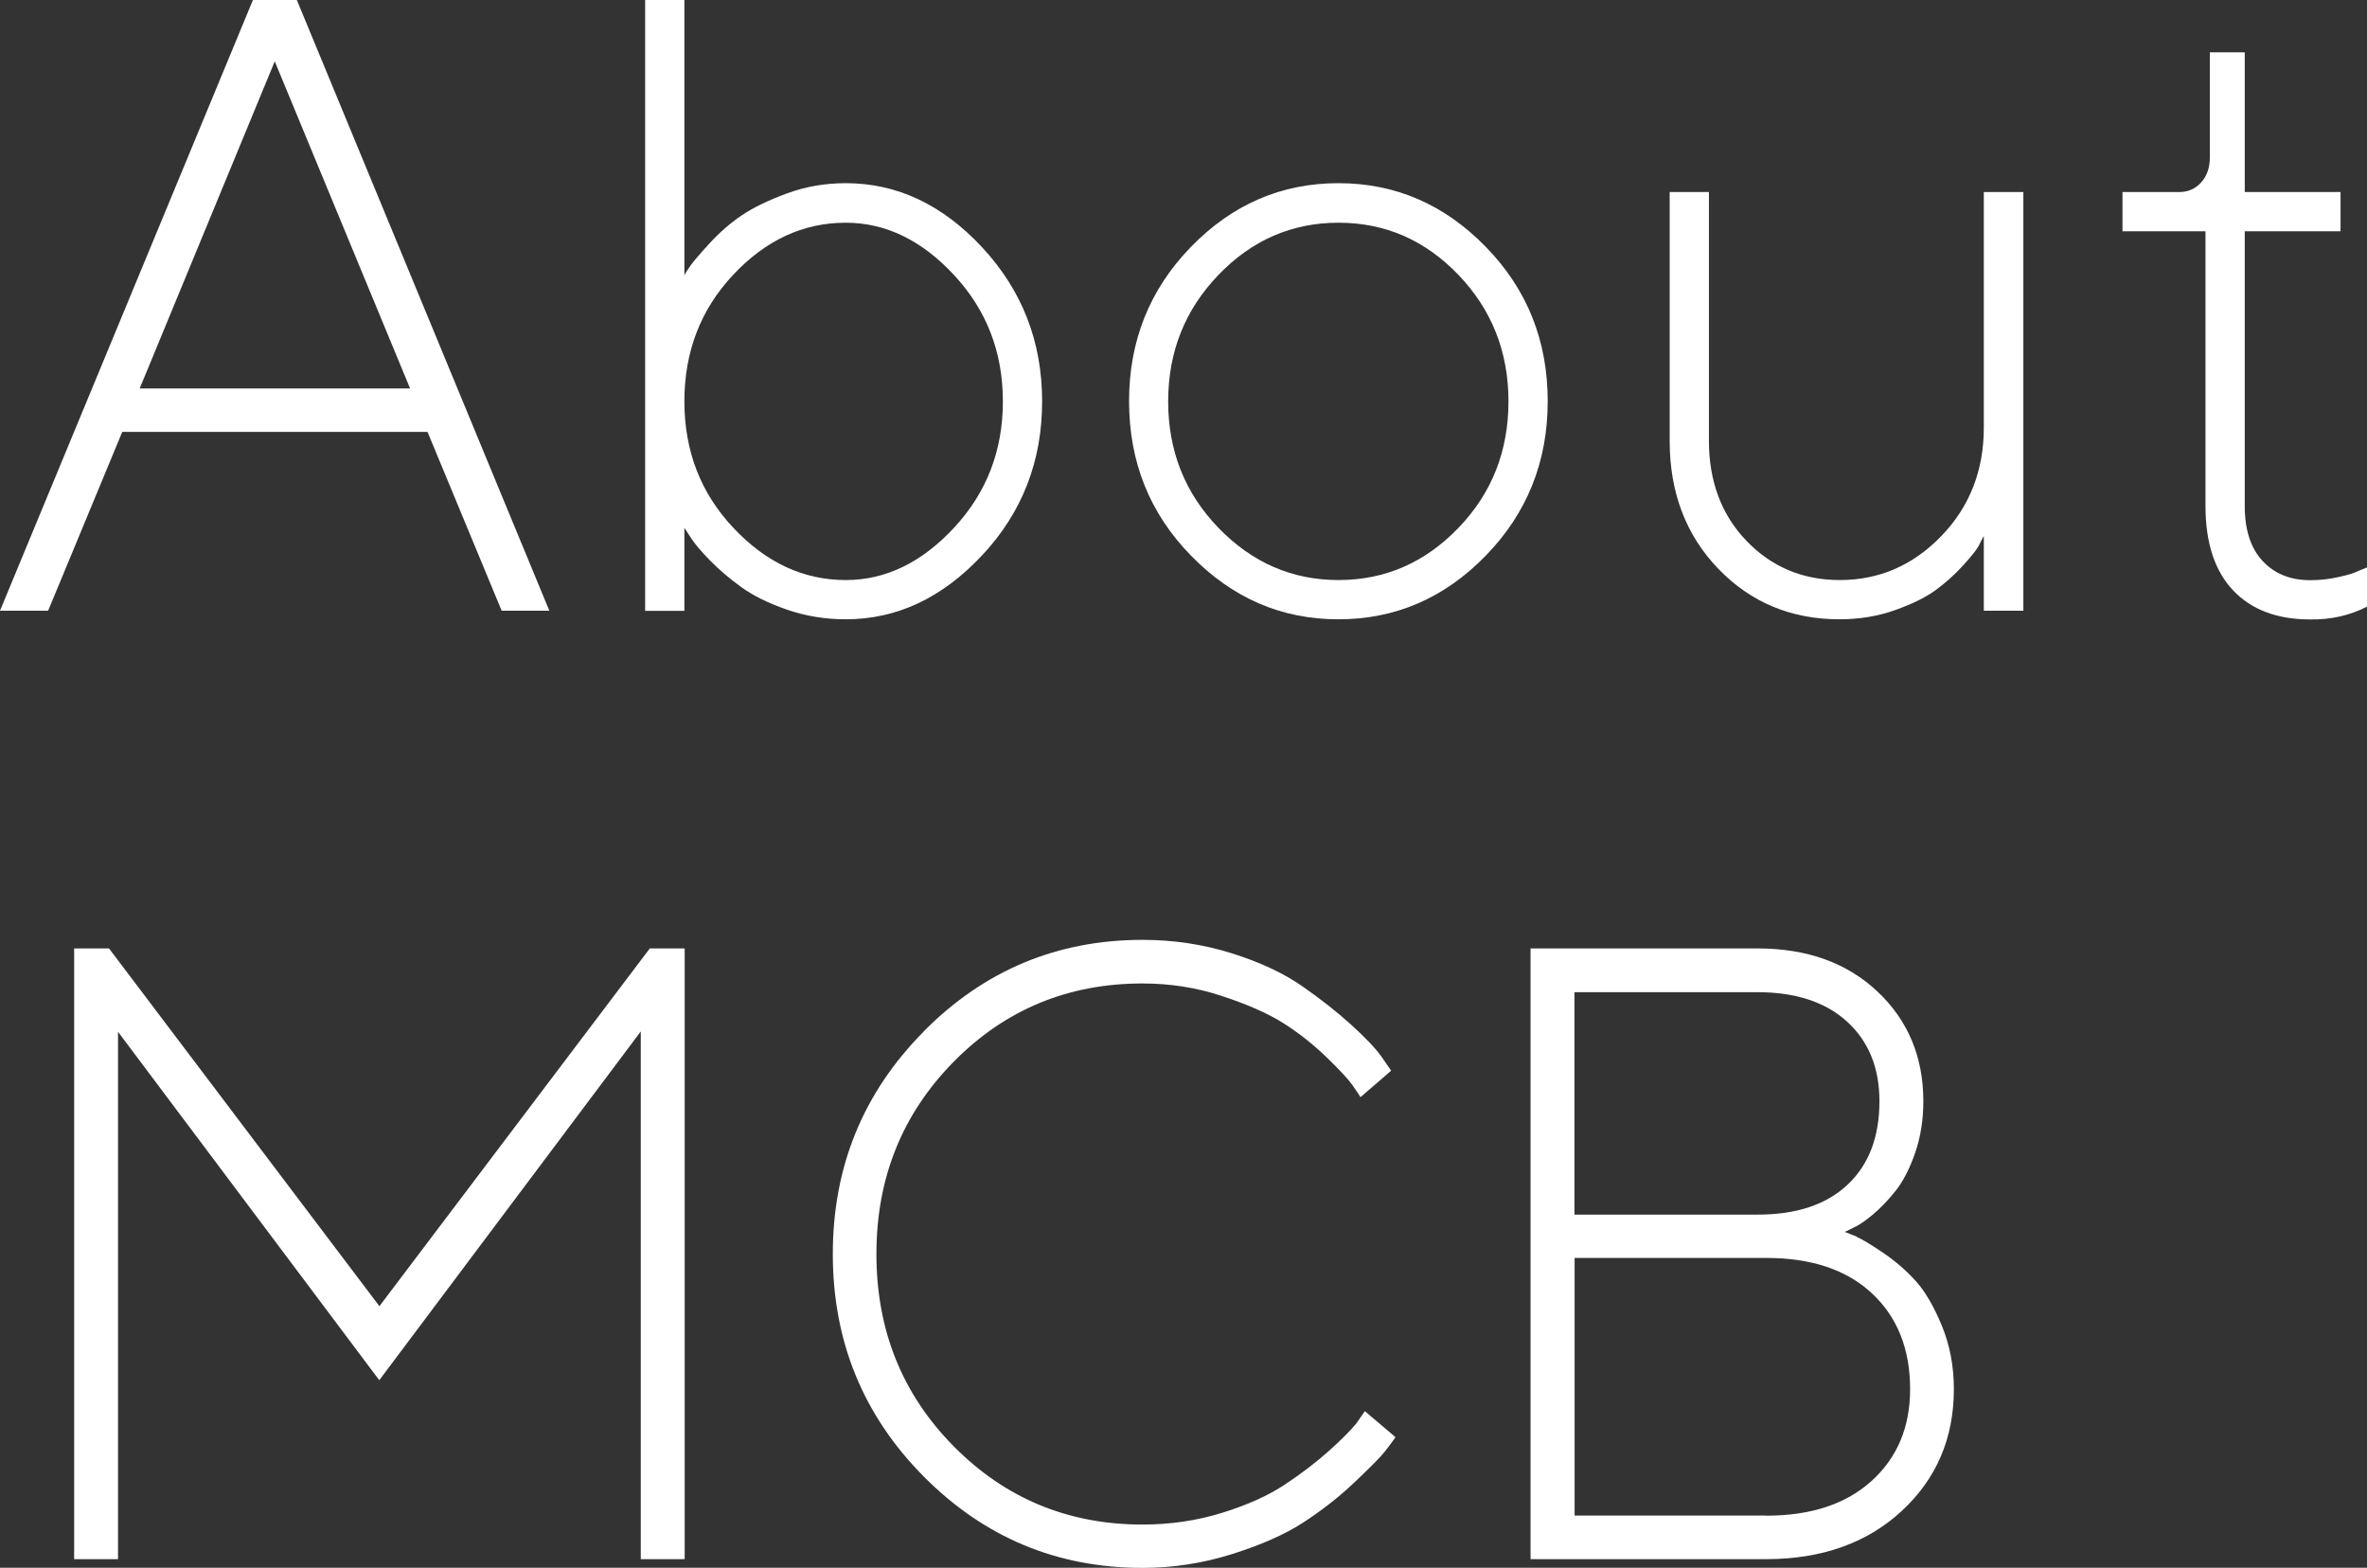
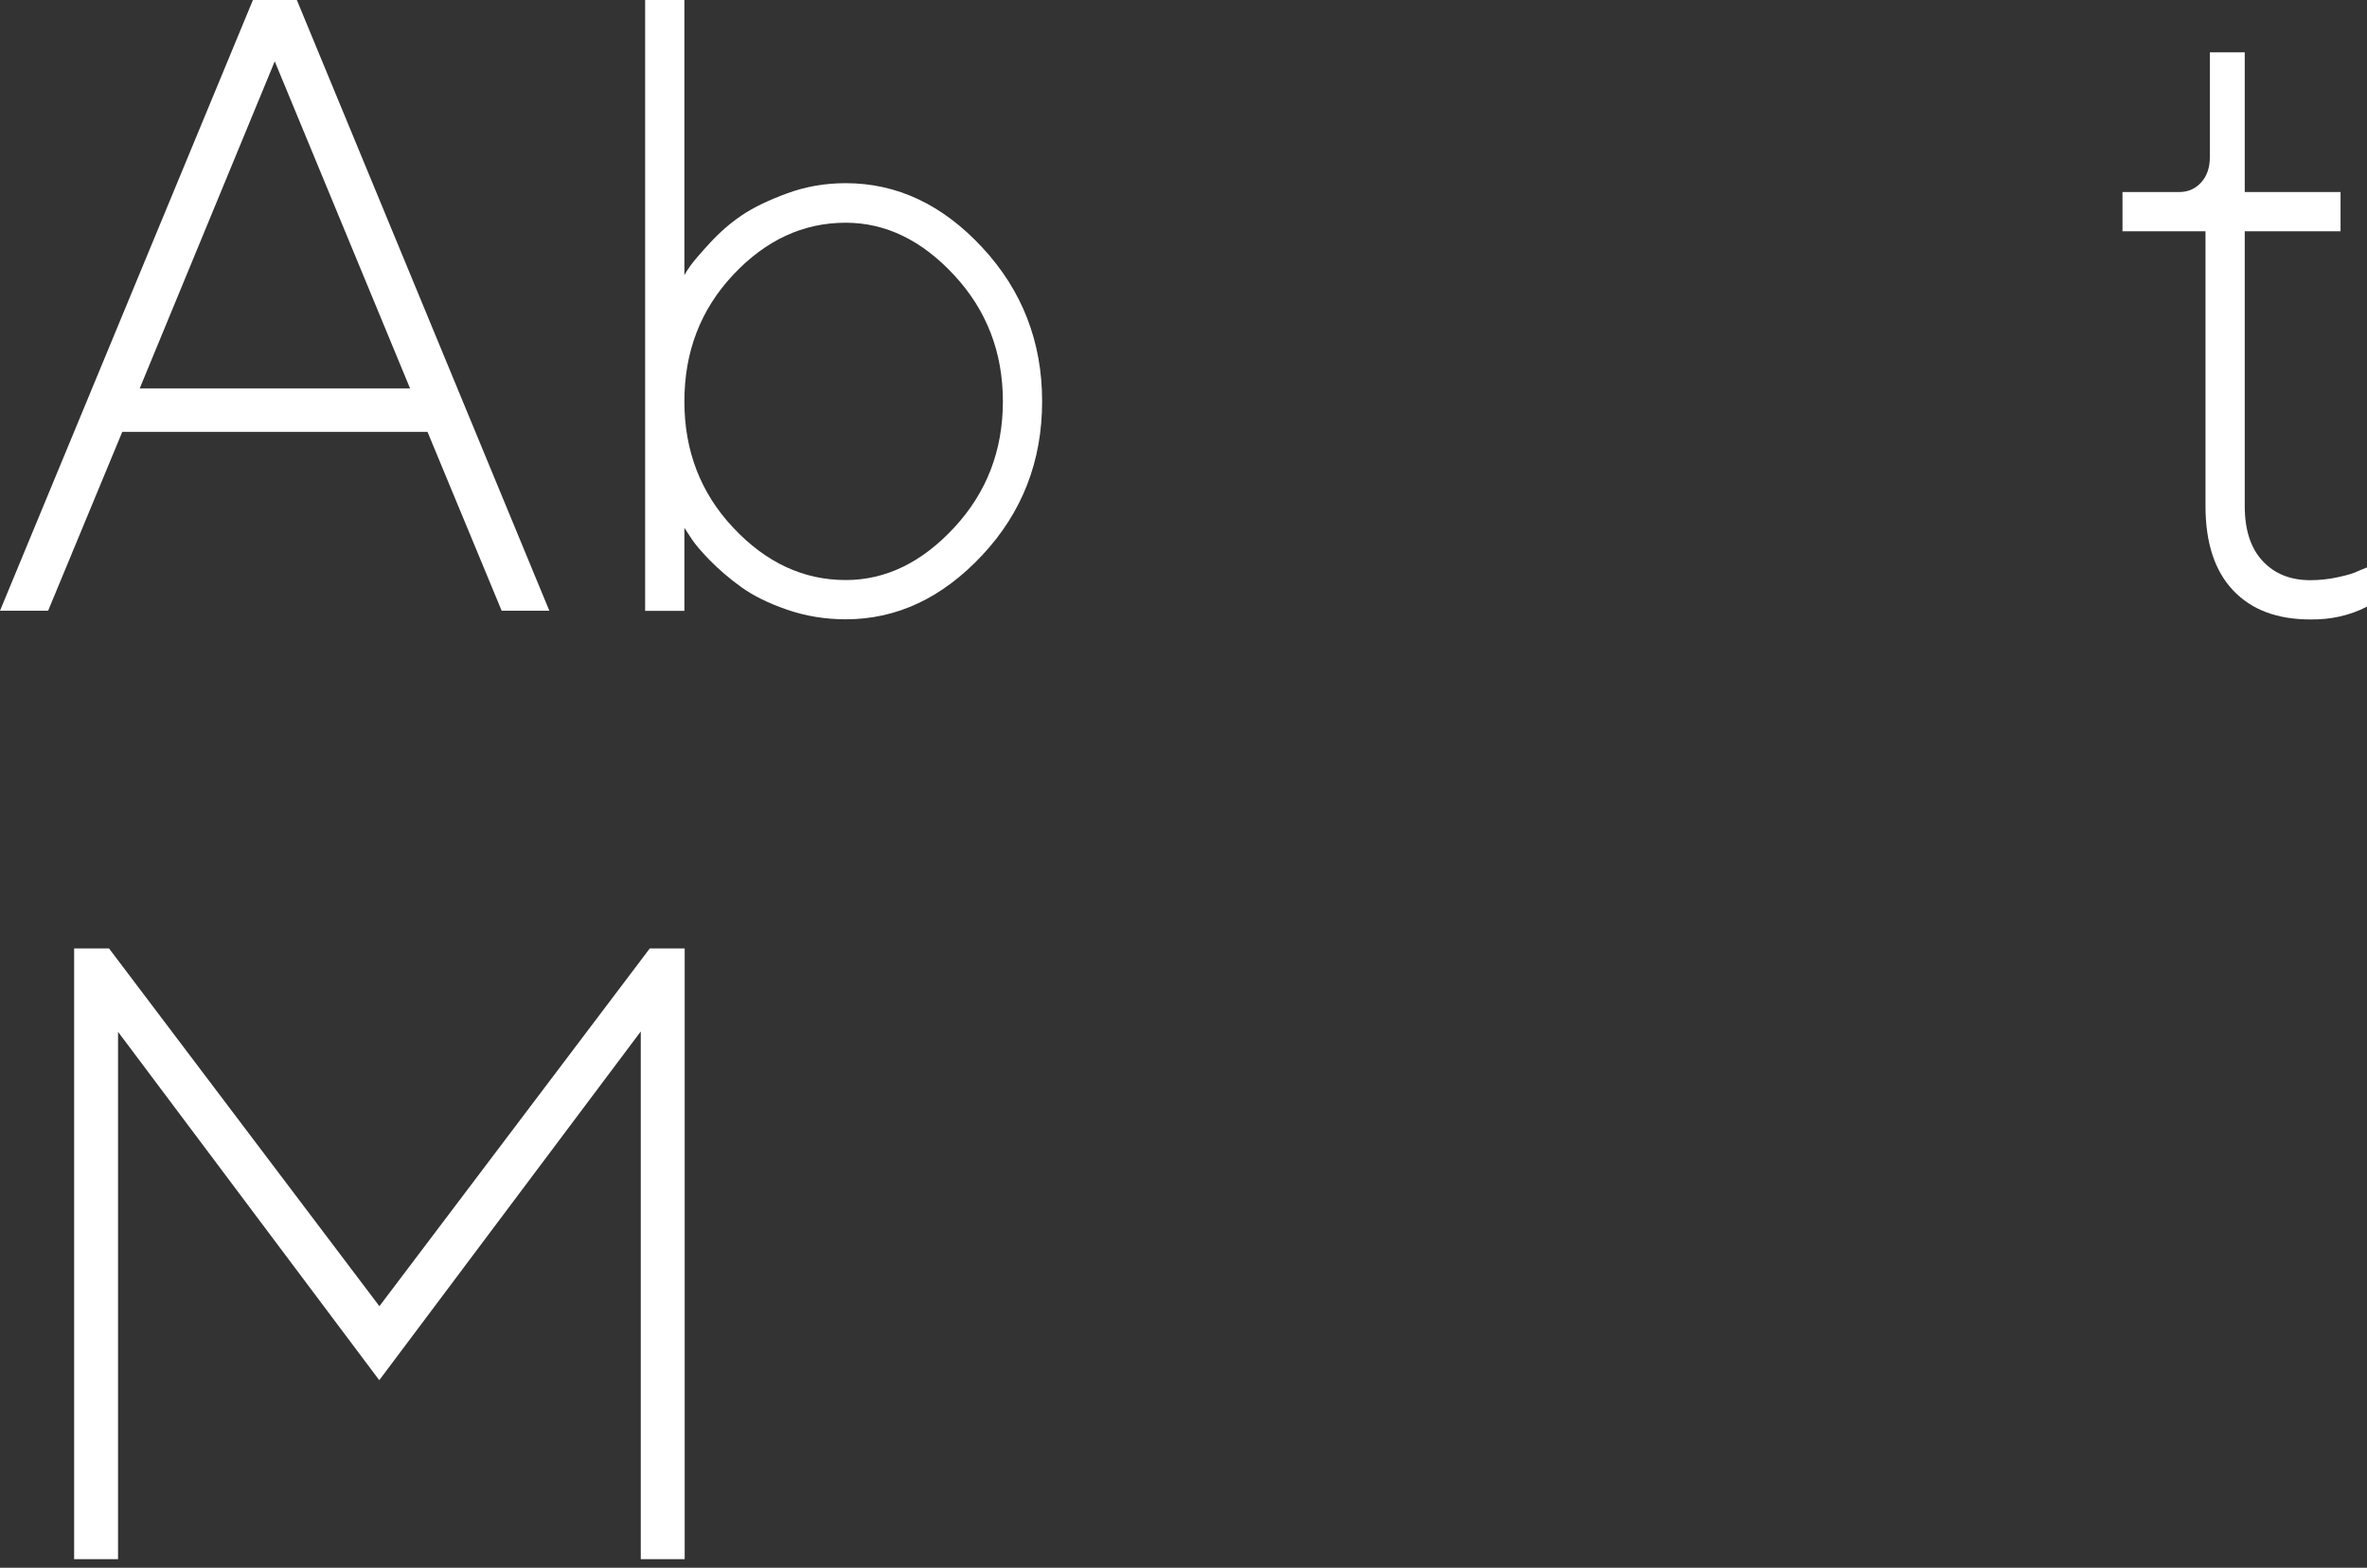
<svg xmlns="http://www.w3.org/2000/svg" id="_レイヤー_2" data-name="レイヤー 2" viewBox="0 0 162.83 107.84">
  <rect x="0" y="0" width="162.83" height="107.84" fill="#333333" stroke="none" />
  <defs>
    <style>
      .cls-1 {
        fill: #fff;
      }
    </style>
  </defs>
  <g id="_レイヤー_1-2" data-name="レイヤー 1">
    <g>
      <path class="cls-1" d="M8.41,29.71l-5.1,12.3H0L17.4,0h3.02l17.37,42.01h-3.28l-5.1-12.3H8.41ZM18.9,4.22l-9.29,22.5h18.6L18.9,4.22Z" />
      <path class="cls-1" d="M47.08,18.93c.08-.16.22-.38.42-.66s.64-.8,1.32-1.54,1.41-1.38,2.21-1.92,1.84-1.04,3.12-1.51,2.62-.7,4.03-.7c3.52,0,6.65,1.47,9.39,4.42s4.12,6.48,4.12,10.59-1.37,7.64-4.12,10.58-5.87,4.41-9.39,4.41c-1.41,0-2.75-.22-4.03-.66s-2.33-.96-3.15-1.55-1.54-1.21-2.15-1.83-1.06-1.15-1.33-1.58l-.44-.67v5.71h-2.7V0h2.7v18.93ZM50.45,36.31c2.25,2.39,4.82,3.59,7.73,3.59,2.75,0,5.24-1.21,7.47-3.62s3.34-5.3,3.34-8.67-1.11-6.26-3.34-8.67-4.72-3.62-7.47-3.62c-2.93,0-5.51,1.2-7.75,3.59s-3.35,5.29-3.35,8.7,1.12,6.31,3.37,8.7Z" />
-       <path class="cls-1" d="M81.93,16.98c2.84-2.92,6.22-4.38,10.14-4.38s7.29,1.46,10.14,4.38,4.26,6.46,4.26,10.62-1.42,7.7-4.26,10.62-6.22,4.38-10.14,4.38-7.29-1.46-10.14-4.38-4.26-6.46-4.26-10.62,1.42-7.7,4.26-10.62ZM100.33,18.91c-2.29-2.39-5.04-3.59-8.25-3.59s-5.96,1.2-8.26,3.59-3.46,5.29-3.46,8.7,1.15,6.31,3.46,8.7,5.06,3.59,8.26,3.59,5.95-1.2,8.25-3.59,3.44-5.29,3.44-8.7-1.15-6.31-3.44-8.7Z" />
-       <path class="cls-1" d="M136.44,36.91c-.08.16-.19.37-.32.63s-.49.71-1.07,1.35-1.21,1.2-1.89,1.7-1.62.96-2.8,1.38-2.46.63-3.82.63c-3.32,0-6.1-1.16-8.33-3.47s-3.35-5.25-3.35-8.8V13.21h2.7v17.11c0,2.79.86,5.09,2.58,6.88s3.86,2.7,6.42,2.7c2.71,0,5.04-1.01,6.99-3.03s2.92-4.51,2.92-7.46V13.21h2.72v28.8h-2.72v-5.1Z" />
      <path class="cls-1" d="M152.02,3.6h2.4v9.61h6.59v2.7h-6.59v18.9c0,1.64.41,2.9,1.23,3.78s1.91,1.32,3.28,1.32c.64,0,1.28-.07,1.92-.21s1.11-.28,1.42-.44l.56-.23v2.7c-1.19.61-2.49.9-3.9.88-2.29,0-4.06-.67-5.32-2.01s-1.89-3.27-1.89-5.79V15.91h-5.71v-2.7h3.9c.61,0,1.11-.22,1.51-.66s.6-1.02.6-1.74V3.6Z" />
      <path class="cls-1" d="M8.12,70.95v36.3h-3.02v-42.01h2.4l18.6,24.61,18.6-24.61h2.4v42.01h-3.02v-36.3l-17.99,23.99-17.99-23.99Z" />
-       <path class="cls-1" d="M63.54,70.95c4.16-4.2,9.18-6.3,15.06-6.3,2.13,0,4.17.31,6.12.92s3.57,1.37,4.85,2.26,2.4,1.77,3.37,2.65,1.67,1.61,2.09,2.2l.67.97-2.11,1.82c-.12-.2-.31-.48-.57-.85s-.85-1.01-1.77-1.9-1.92-1.68-3-2.36-2.5-1.29-4.23-1.86-3.54-.85-5.42-.85c-5.12,0-9.45,1.79-12.99,5.38s-5.32,7.99-5.32,13.23,1.77,9.64,5.32,13.23,7.88,5.38,12.99,5.38c1.91,0,3.74-.27,5.48-.81s3.18-1.19,4.32-1.95,2.14-1.52,3-2.29,1.49-1.4,1.9-1.9l.59-.85,2.11,1.79c-.16.23-.4.56-.72.97s-1.04,1.13-2.14,2.17-2.28,1.95-3.52,2.75-2.86,1.52-4.86,2.15-4.06.95-6.17.95c-5.88,0-10.9-2.1-15.06-6.3s-6.24-9.3-6.24-15.29,2.08-11.09,6.24-15.29Z" />
-       <path class="cls-1" d="M127.72,85.08c.34.14.94.5,1.8,1.08s1.62,1.24,2.27,1.96,1.25,1.75,1.8,3.09.82,2.79.82,4.35c0,3.36-1.19,6.15-3.57,8.36s-5.5,3.33-9.35,3.33h-16.2v-42.01h15.62c3.4,0,6.15.99,8.25,2.97s3.15,4.5,3.15,7.54c0,1.29-.19,2.48-.57,3.57s-.83,1.96-1.35,2.61-1.04,1.19-1.57,1.63-.97.74-1.32.89l-.59.29.81.32ZM108.31,68.26v15.29h12.6c2.68,0,4.74-.69,6.2-2.07s2.18-3.29,2.18-5.73c0-2.29-.74-4.11-2.21-5.46s-3.53-2.04-6.17-2.04h-12.6ZM121.49,104.26c3.09,0,5.51-.8,7.27-2.4s2.64-3.7,2.64-6.3c0-2.75-.87-4.95-2.61-6.58s-4.17-2.45-7.29-2.45h-13.18v17.72h13.18Z" />
    </g>
  </g>
</svg>